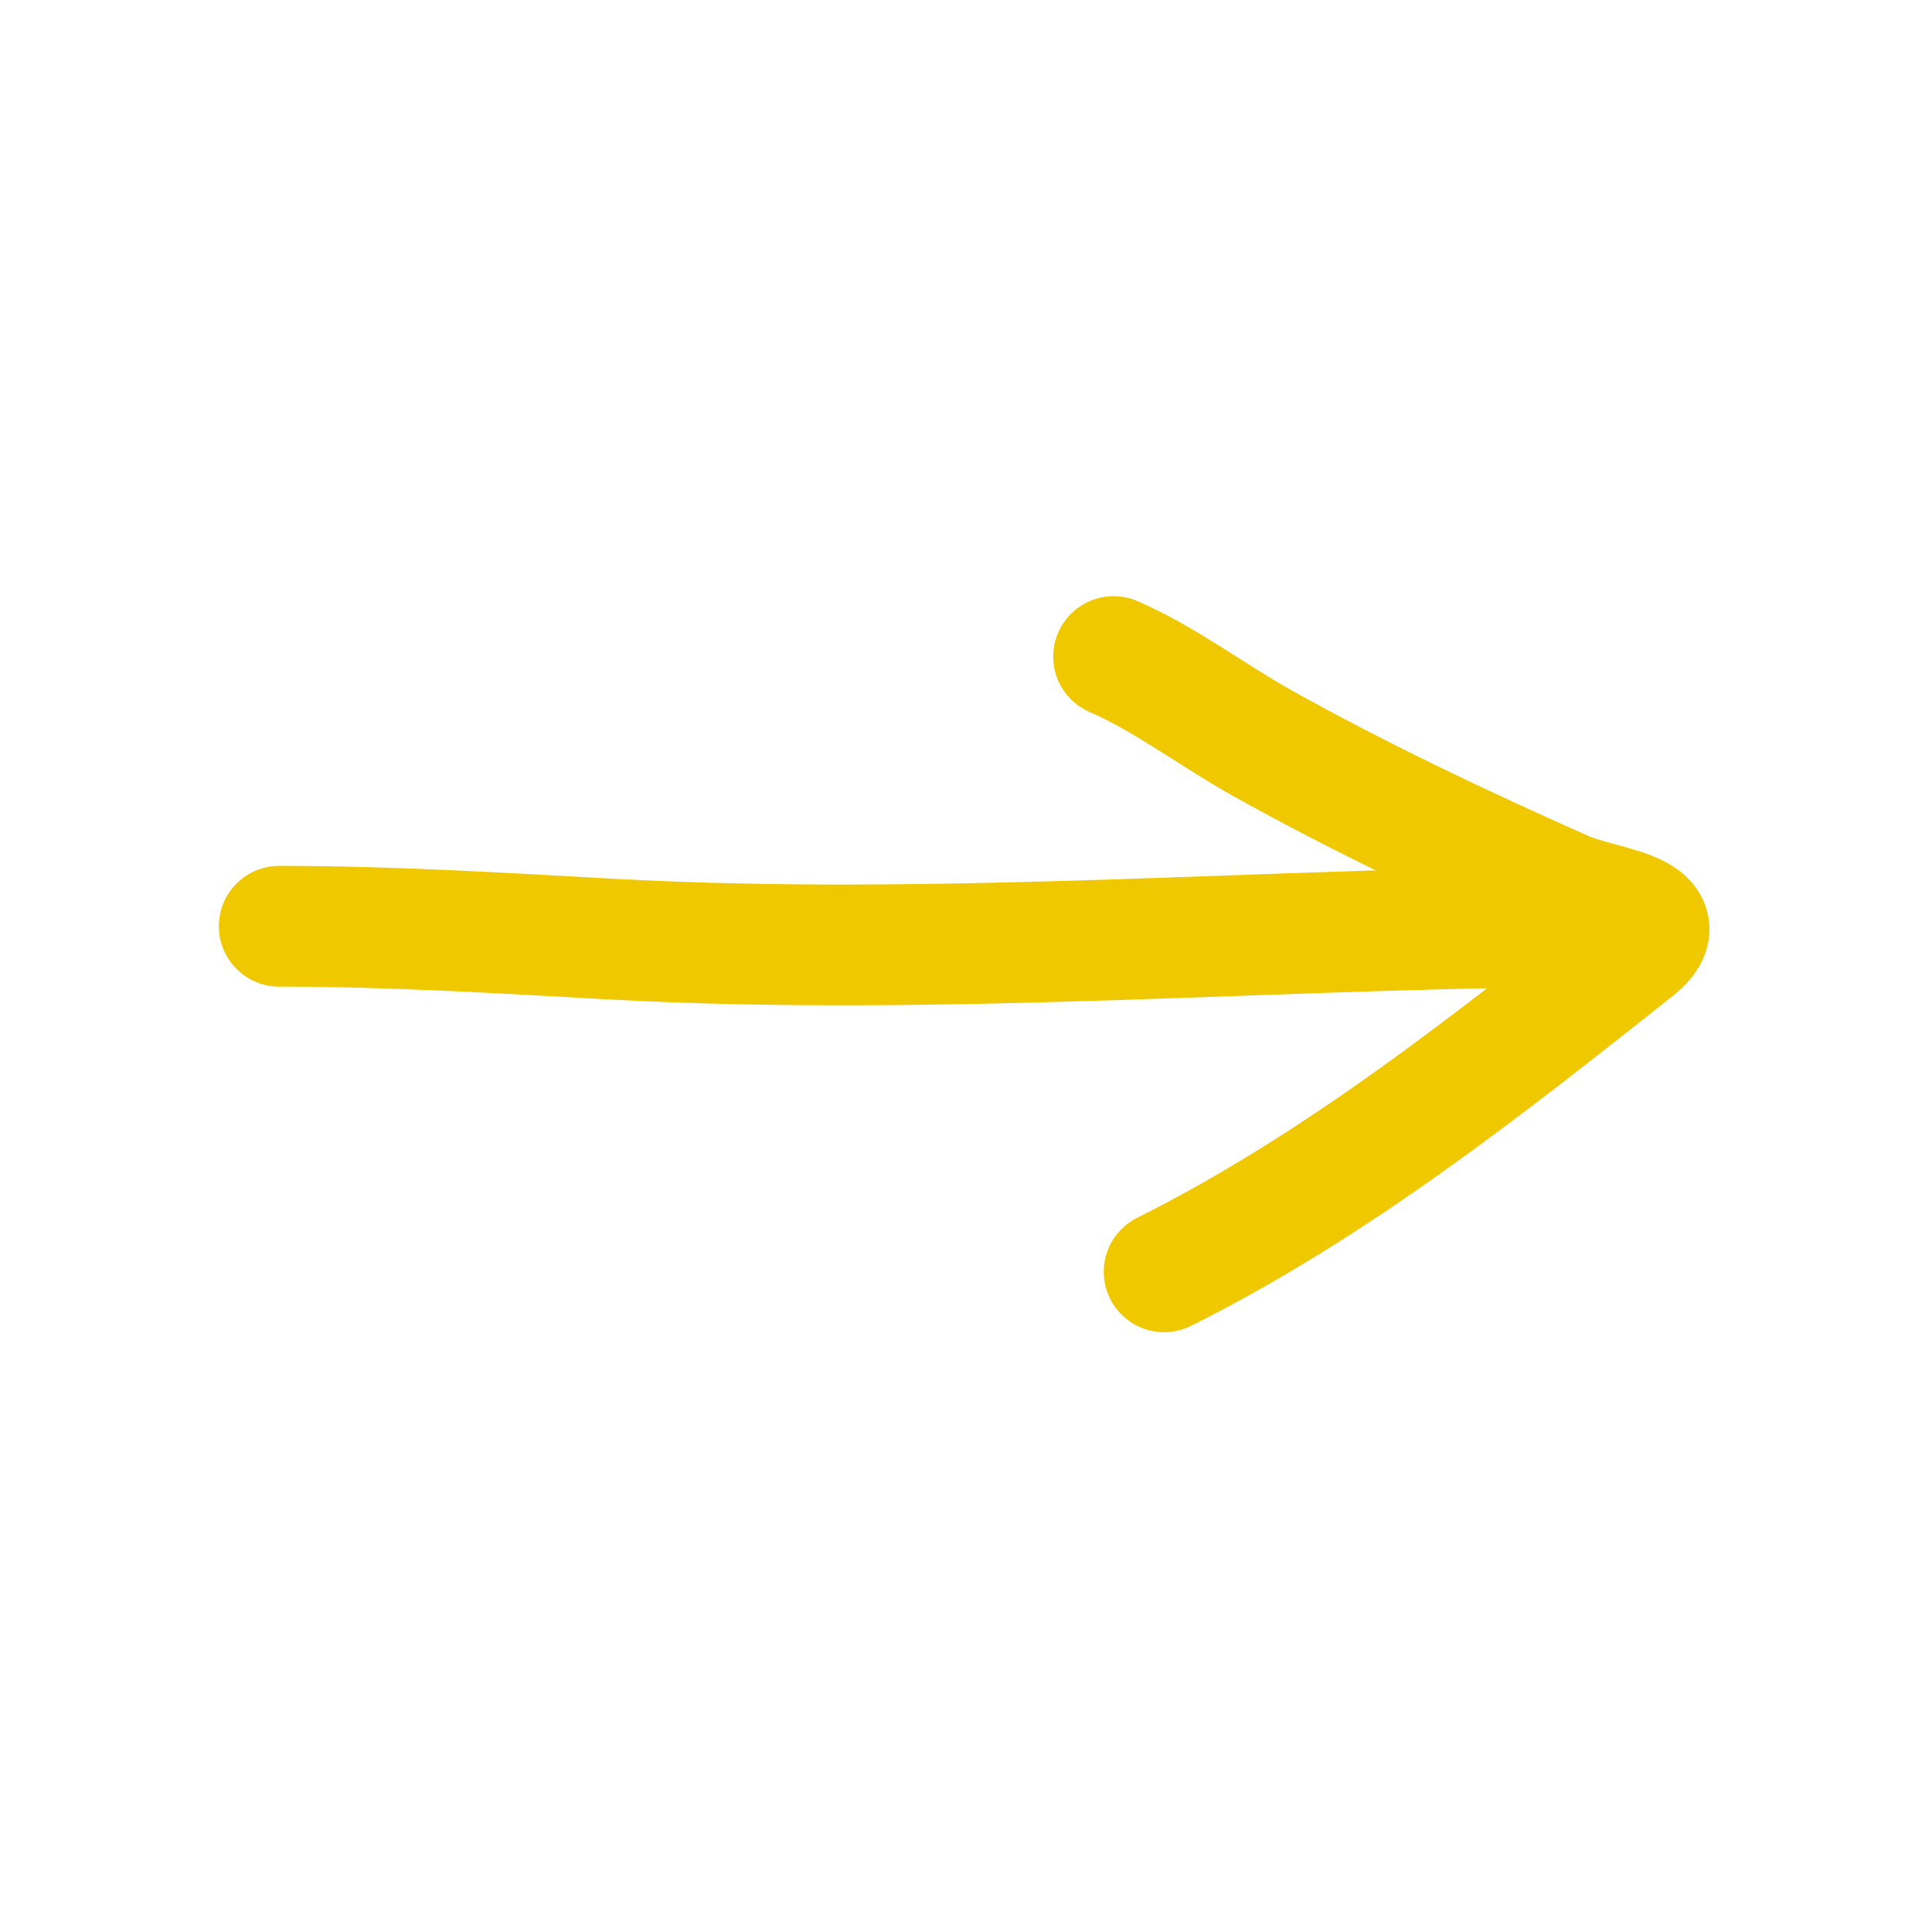
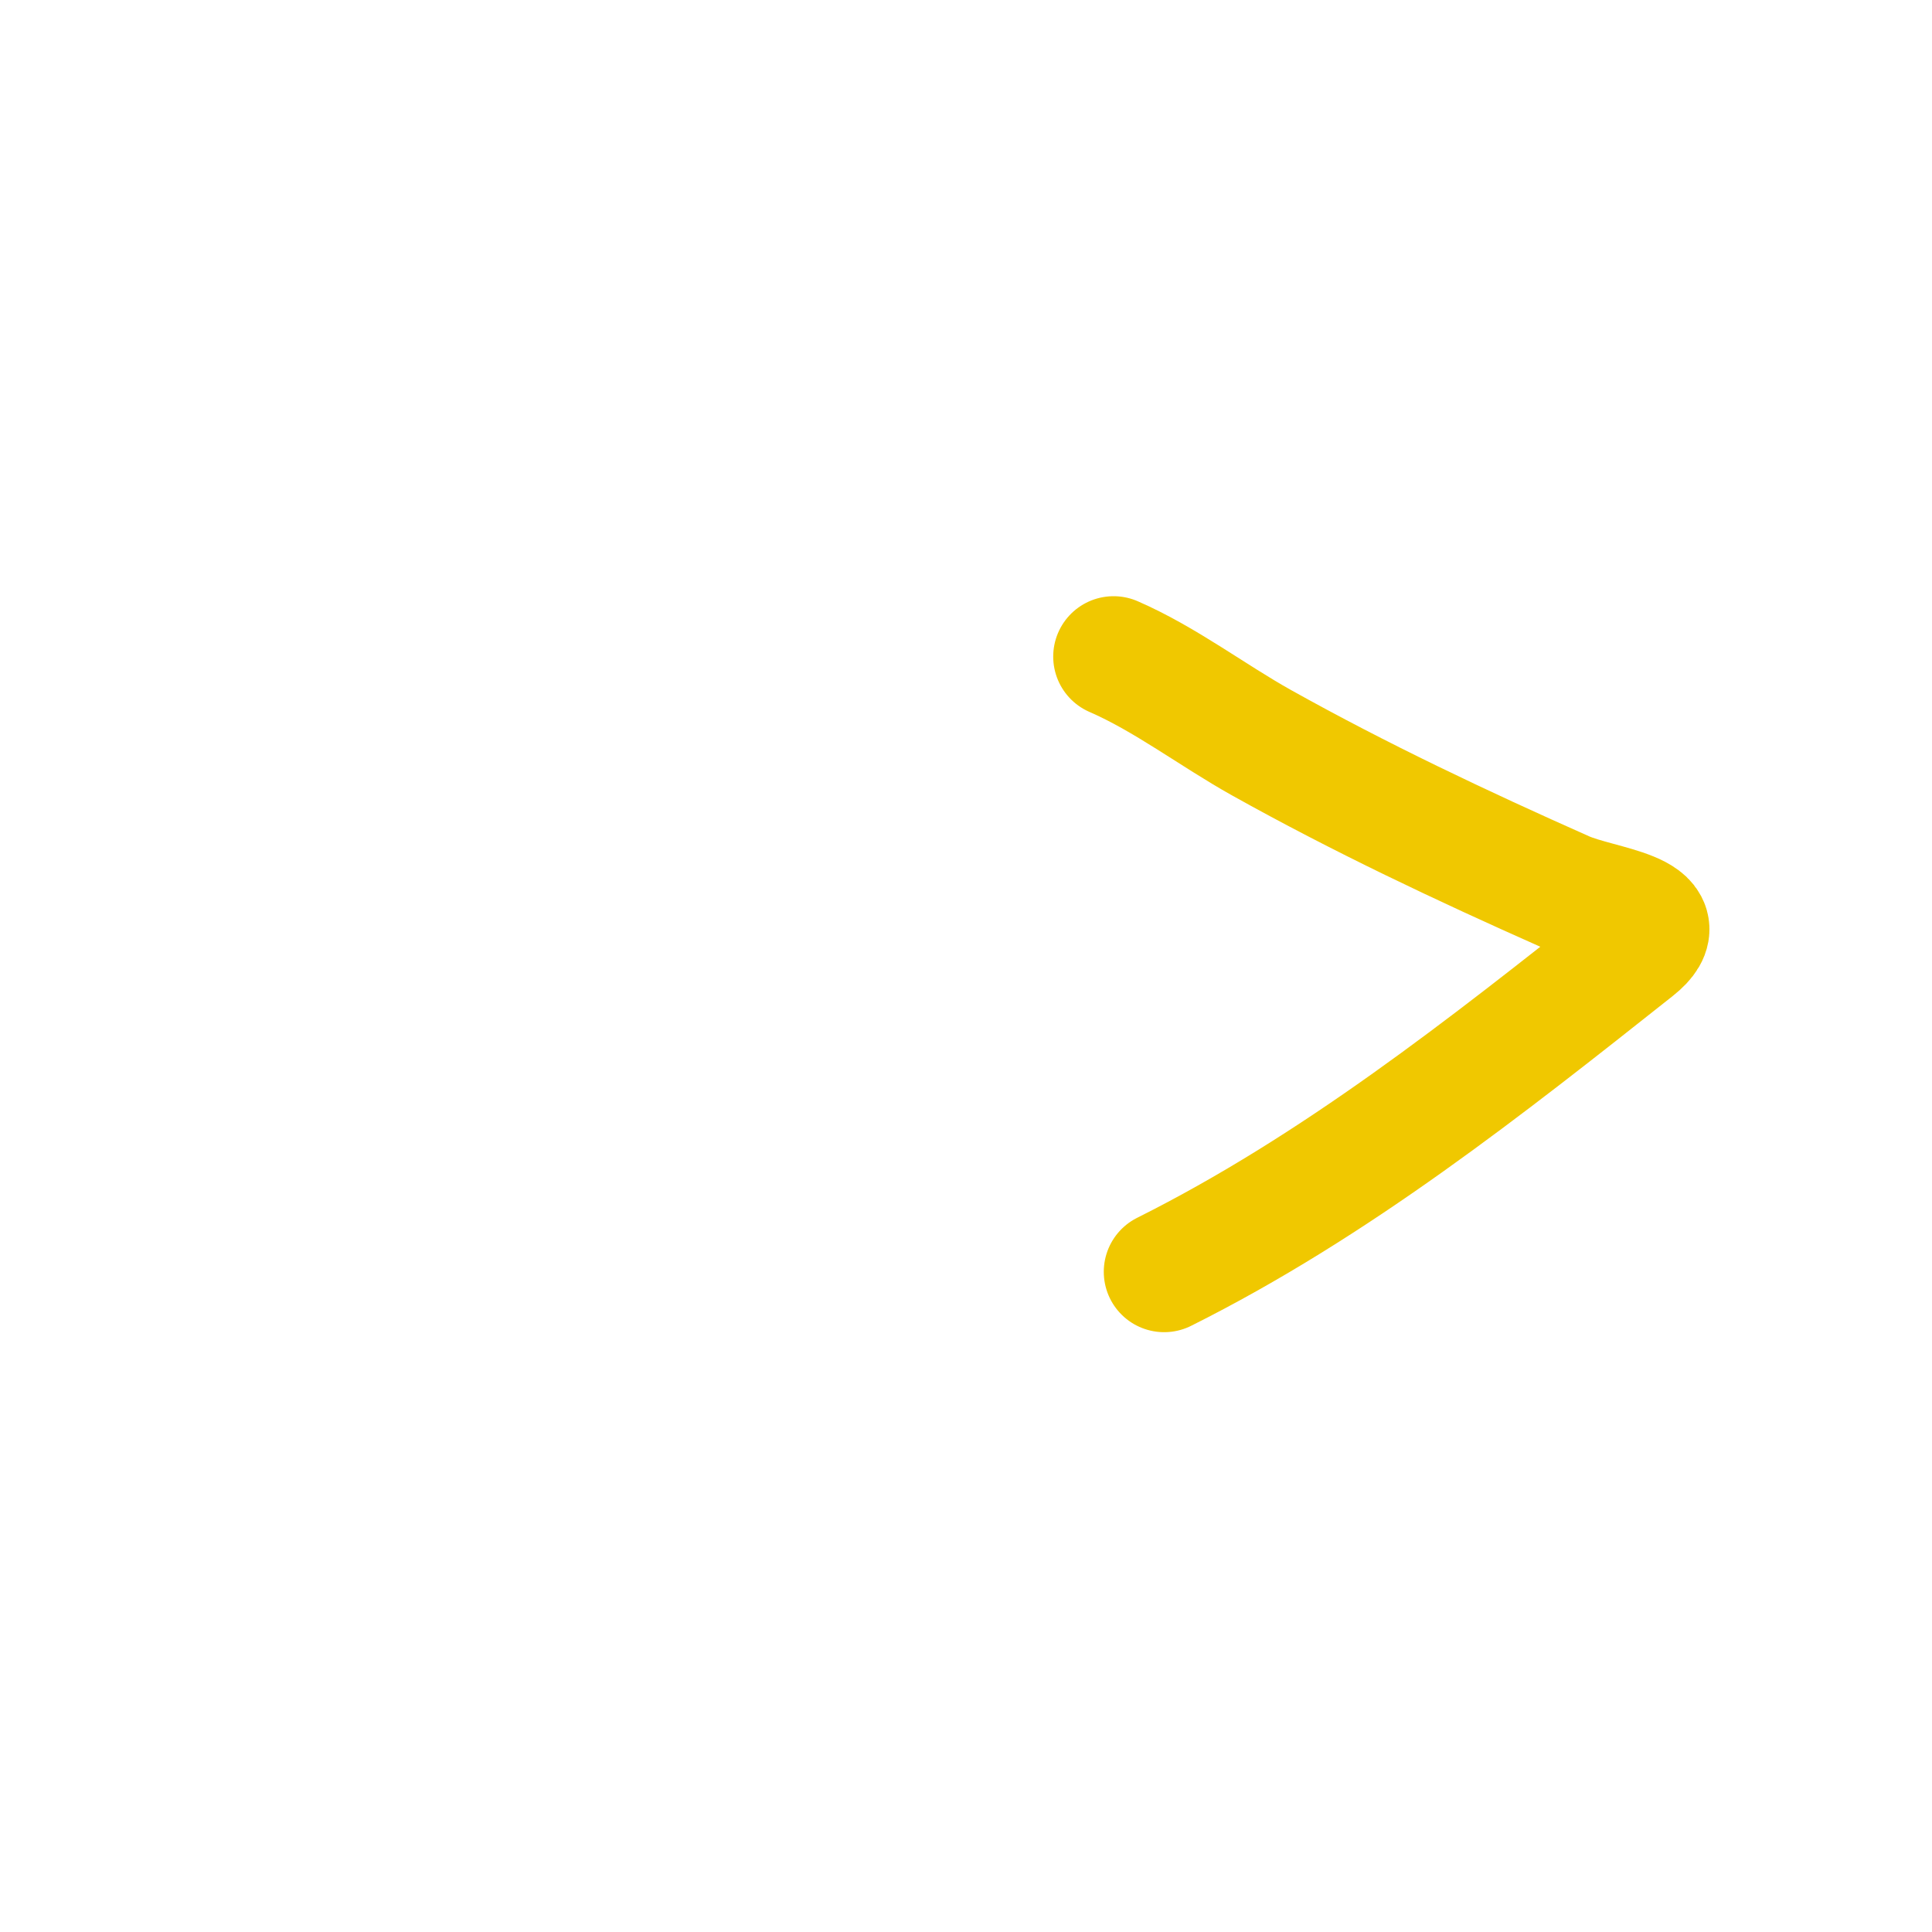
<svg xmlns="http://www.w3.org/2000/svg" width="256" height="256" viewBox="0 0 256 256" fill="none">
  <path d="M147.556 87C154.395 89.974 160.673 94.79 167.16 98.415C180.205 105.704 193.712 112.084 207.362 118.144C212.045 120.223 222.799 120.856 216.668 125.713C196.878 141.391 176.936 157.181 154.256 168.521" stroke="#F0C800" stroke-width="16" stroke-linecap="round" />
-   <path d="M215.676 122.735C170.645 122.735 125.498 126.911 80.49 124.41C65.987 123.605 51.525 122.735 37 122.735" stroke="#F0C800" stroke-width="16" stroke-linecap="round" />
</svg>